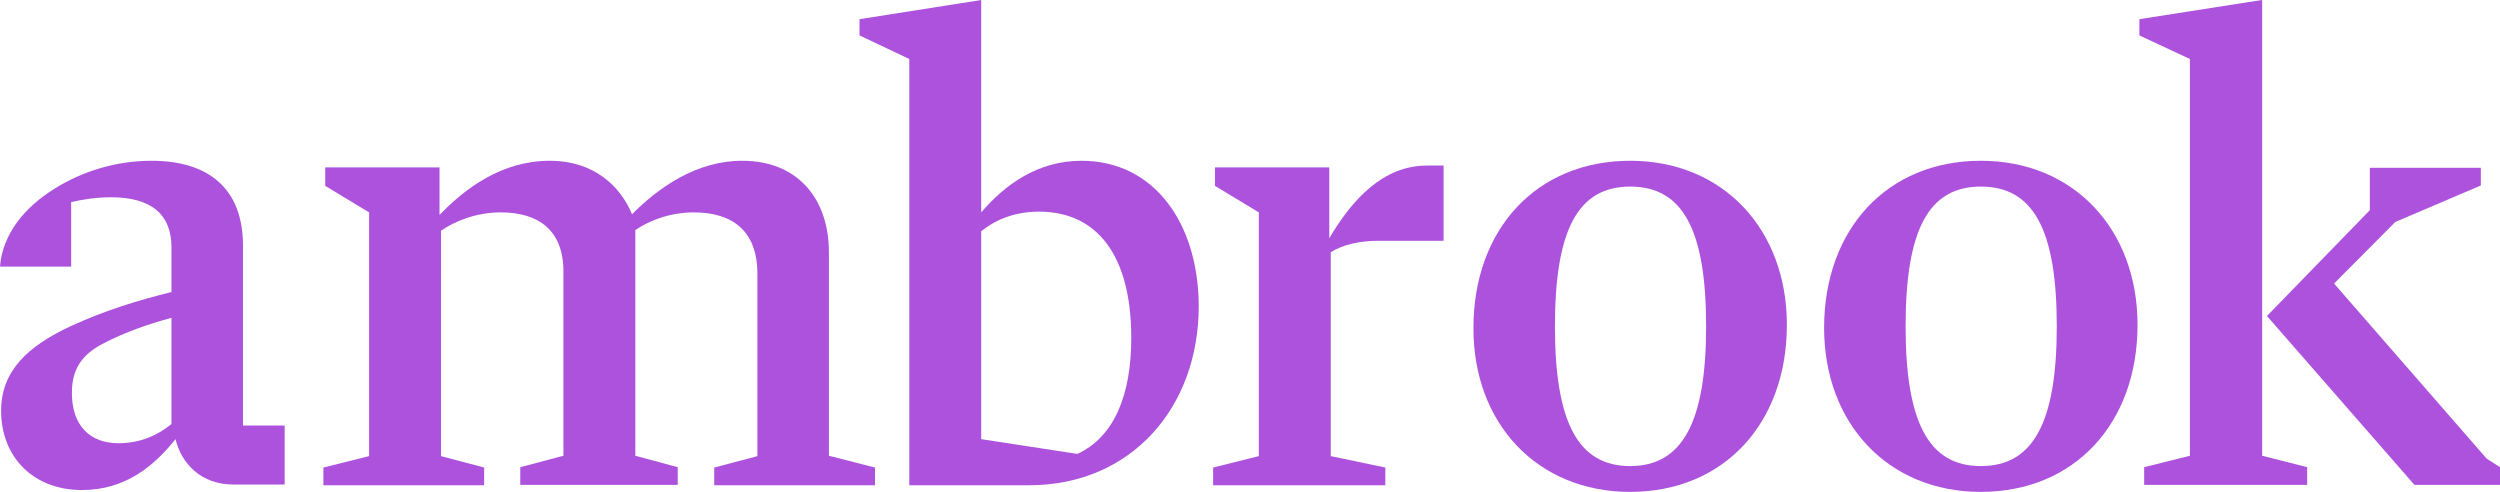
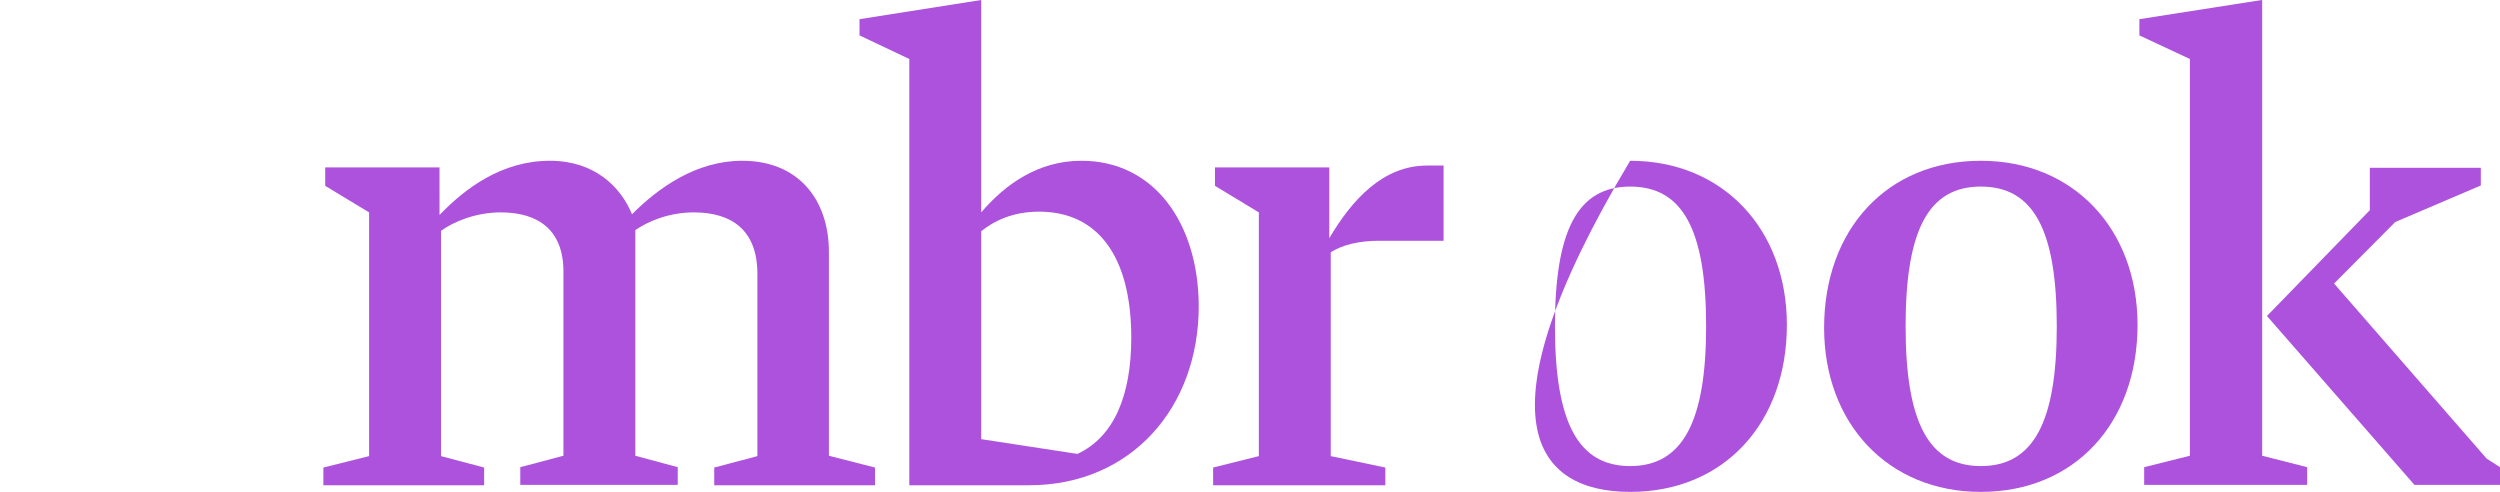
<svg xmlns="http://www.w3.org/2000/svg" version="1.1" id="Layer_1" x="0px" y="0px" viewBox="0 0 678 133.4" style="enable-background:new 0 0 678 133.4;" xml:space="preserve">
  <style type="text/css">
	.st0{fill:#AD52DD;}
</style>
-   <path class="st0" d="M65.9,115.6V66.6c0-15.6-9.5-23-24.8-23c-9.5,0-18.8,2.8-26.5,7.7c-7.7,4.8-13.9,12-14.6,21h19.3V54.8  c3.1-0.7,6.8-1.3,10.8-1.3c10.9,0,16.4,4.6,16.4,13.6v12.1c-8.9,2.2-18.1,5-27.2,9.2c-11.9,5.5-19,12.3-19,23  c0,12.7,8.9,21.5,21.9,21.5c11.7,0,19.5-6.4,25.4-13.8c1.6,6.6,6.9,12.3,15.7,12.3h13.9v-16H65.9z M32.1,120.2  c-7.7,0-12.6-4.8-12.6-13.6c0-6.6,2.7-10.5,8.8-13.6c5.7-2.9,11.5-5,18.2-6.8V115C42.7,118.1,38,120.2,32.1,120.2z" />
  <path class="st0" d="M224.8,123.6V68.4c0-14.4-8.4-24.8-23.5-24.8c-12.6,0-22.8,7.4-29.9,14.5c-3.1-7.5-10.2-14.5-22.3-14.5  c-13,0-23,7.5-29.9,14.7V45.4h-31v5l11.9,7.2v66.1l-12.4,3.1v4.8h43.6v-4.8l-11.7-3.1V62.6c3.3-2.4,9.3-5,16.2-5  c10.2,0,17,4.8,17,16v50l-11.7,3.1v4.8h42.7v-4.8l-11.5-3.1V62.4c3.5-2.4,9.1-4.8,15.9-4.8c10.4,0,17.2,5,17.2,16.6v49.5l-11.7,3.1  v4.8h43.6v-4.8L224.8,123.6z" />
  <path class="st0" d="M293.3,43.6c-11.7,0-20.6,6.3-27.2,14V0l-33,5.2v4.4l13.5,6.4v115.6h32.5c27.6,0,46-21,46-48.6  C325,60.5,313,43.6,293.3,43.6z M292.2,123.1l-26.1-4V62.7c3.5-2.8,8.6-5.3,15.7-5.3c15.9,0,25,12.1,25,34.2  C306.8,107.3,302.1,118.5,292.2,123.1z" />
  <path class="st0" d="M374,65.3h17.5V44.9H387c-11.9,0-20.3,9.2-26.5,19.7V45.4h-31v5l11.9,7.2v66.1l-12.4,3.1v4.8h46.7v-4.8  l-14.8-3.1V68.4C364.1,66.4,368.5,65.3,374,65.3z" />
-   <path class="st0" d="M442.1,133.4c25.4,0,42.5-18.6,42.5-45.3c0-25.9-17.3-44.5-42.5-44.5c-25.4,0-42.5,18.6-42.5,45.3  C399.5,114.8,416.9,133.4,442.1,133.4z M442.1,126.4c-14.1,0-20.4-11.8-20.4-37.9s6.2-37.9,20.4-37.9s20.6,11.6,20.6,37.9  C462.7,114.4,456.3,126.4,442.1,126.4z" />
+   <path class="st0" d="M442.1,133.4c25.4,0,42.5-18.6,42.5-45.3c0-25.9-17.3-44.5-42.5-44.5C399.5,114.8,416.9,133.4,442.1,133.4z M442.1,126.4c-14.1,0-20.4-11.8-20.4-37.9s6.2-37.9,20.4-37.9s20.6,11.6,20.6,37.9  C462.7,114.4,456.3,126.4,442.1,126.4z" />
  <path class="st0" d="M537.2,133.4c25.4,0,42.5-18.6,42.5-45.3c0-25.9-17.3-44.5-42.5-44.5c-25.4,0-42.5,18.6-42.5,45.3  C494.7,114.8,512,133.4,537.2,133.4z M537.2,126.4c-14.1,0-20.4-11.8-20.4-37.9s6.2-37.9,20.4-37.9s20.6,11.6,20.6,37.9  C557.8,114.4,551.5,126.4,537.2,126.4z" />
  <path class="st0" d="M613.4,0l-33.2,5.2v4.4l13.7,6.4v107.6l-12.4,3.1v4.8h44.2v-4.8l-12.2-3.1V0z M674.4,124.4l-41.4-47.5  l16.6-16.7l23.2-9.9v-4.8h-30.1V57l-27.9,28.7l40,45.8H678v-4.8L674.4,124.4z" />
</svg>